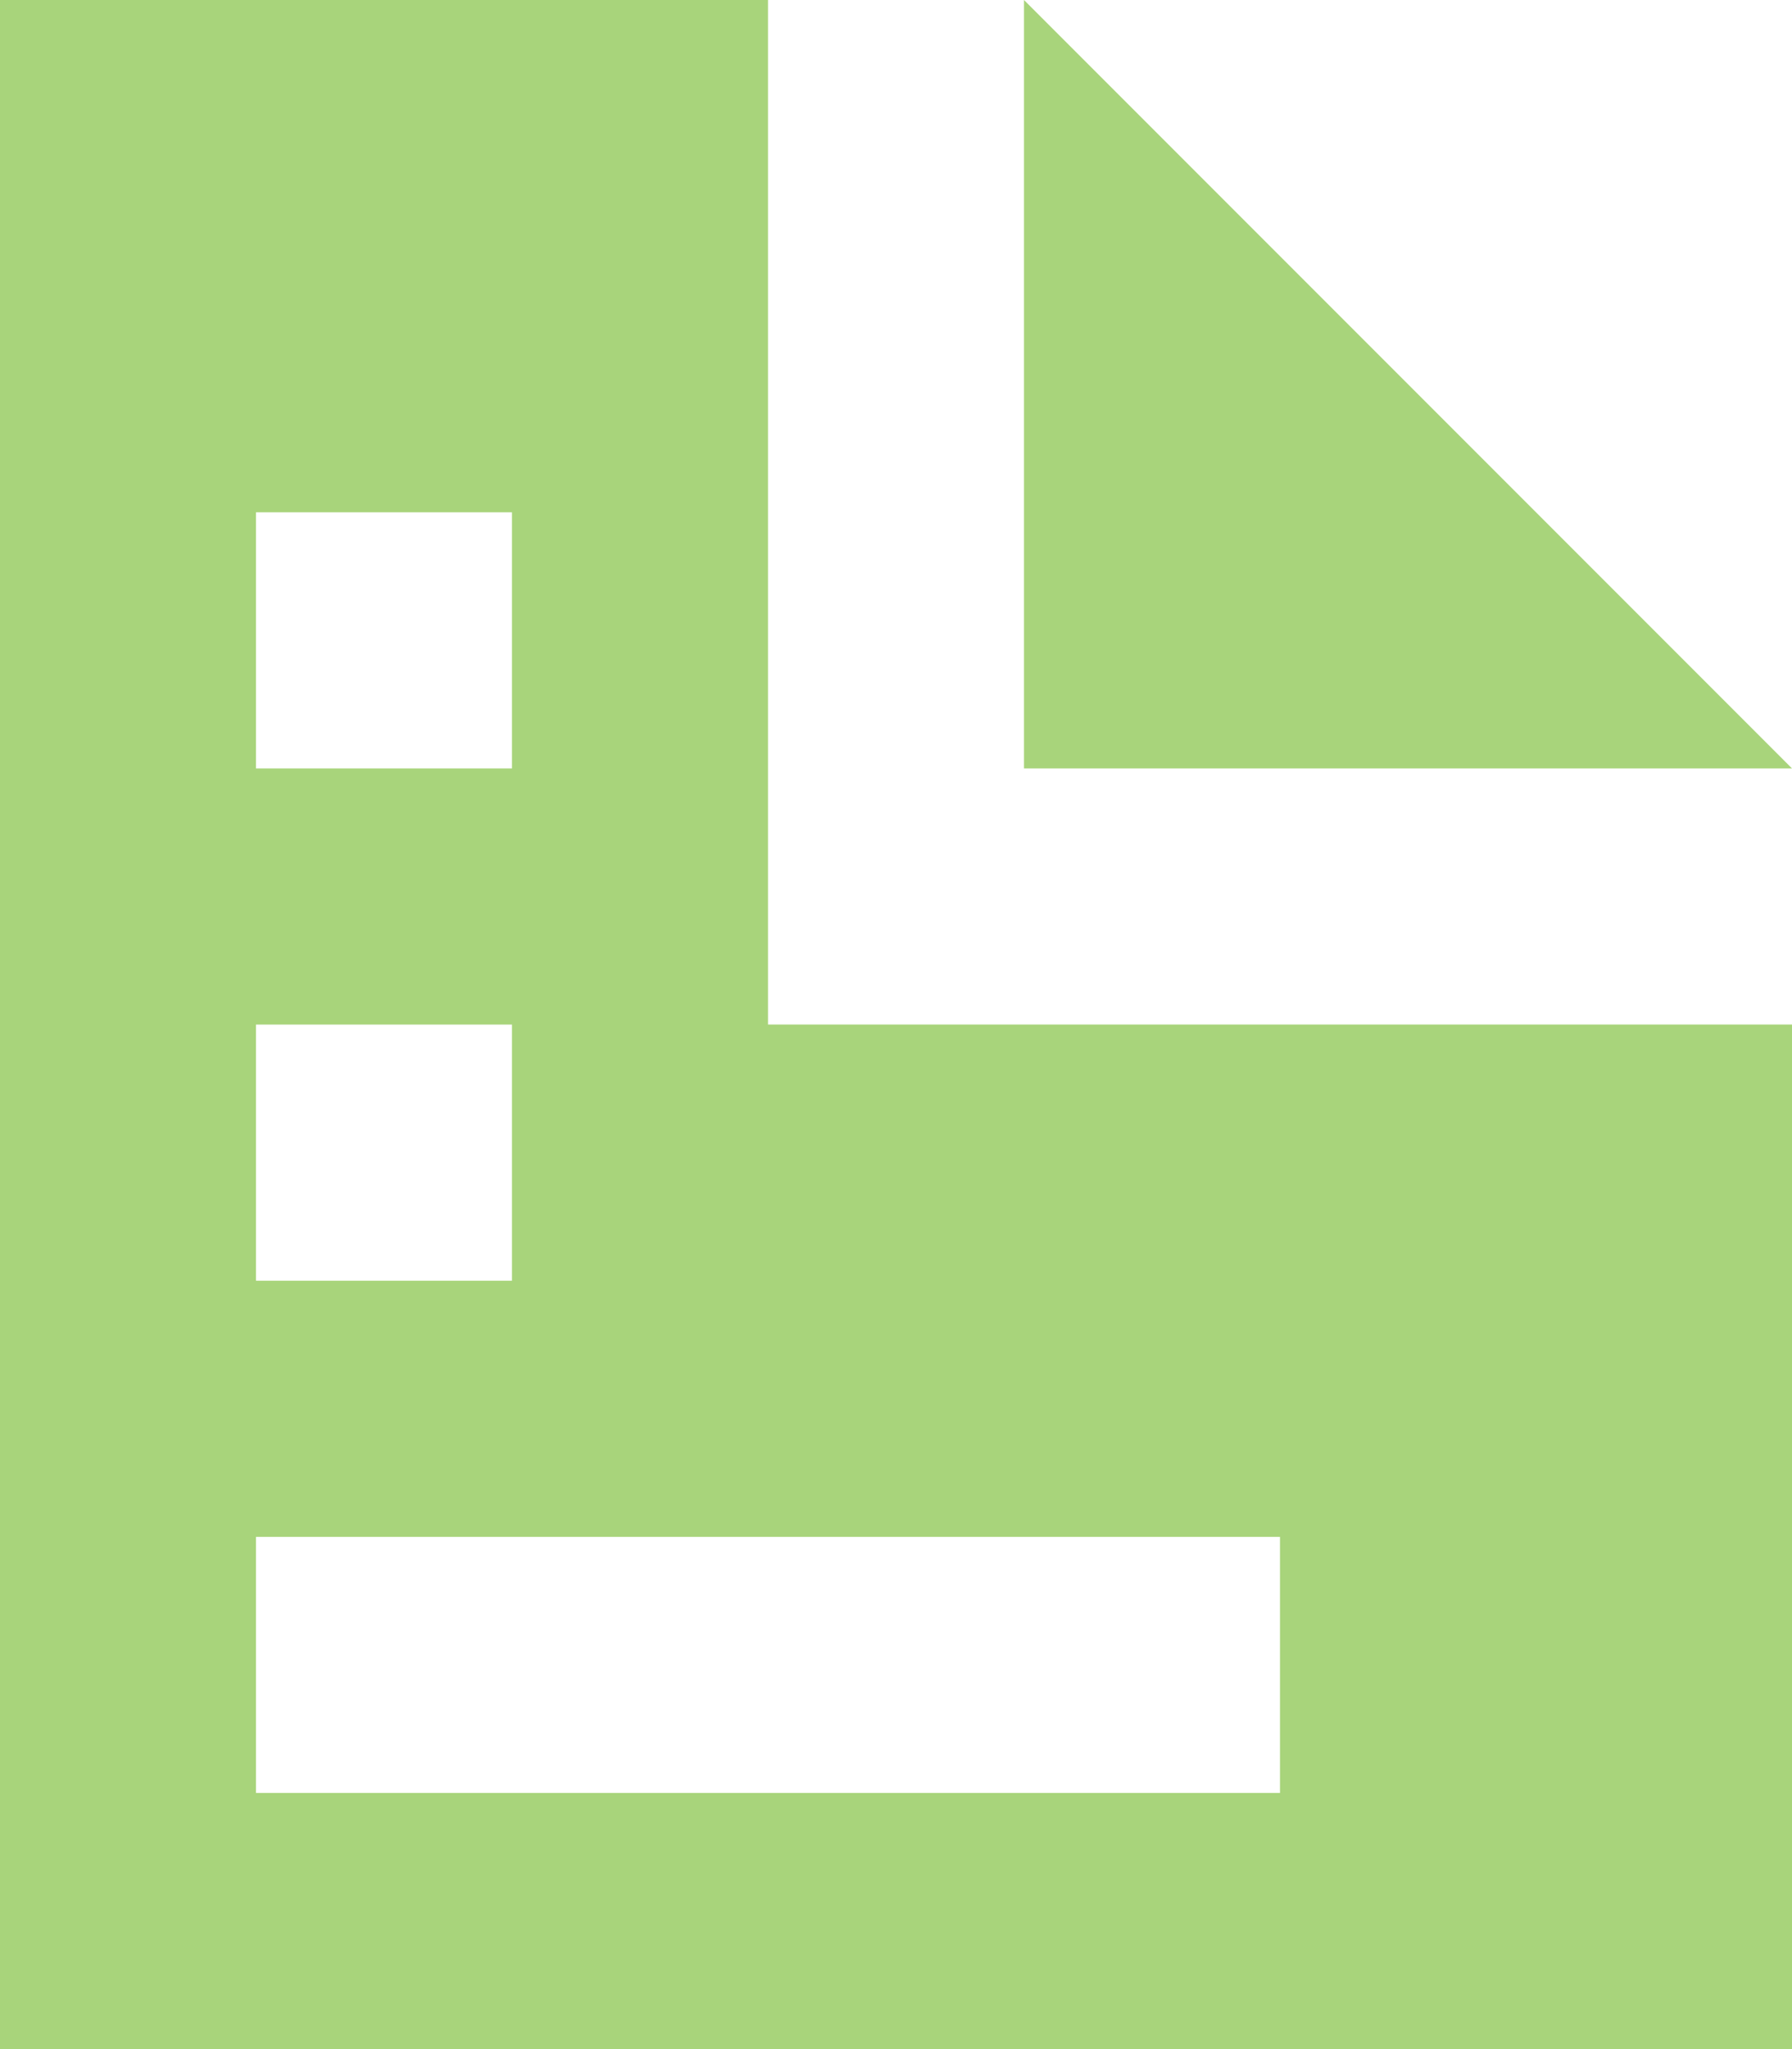
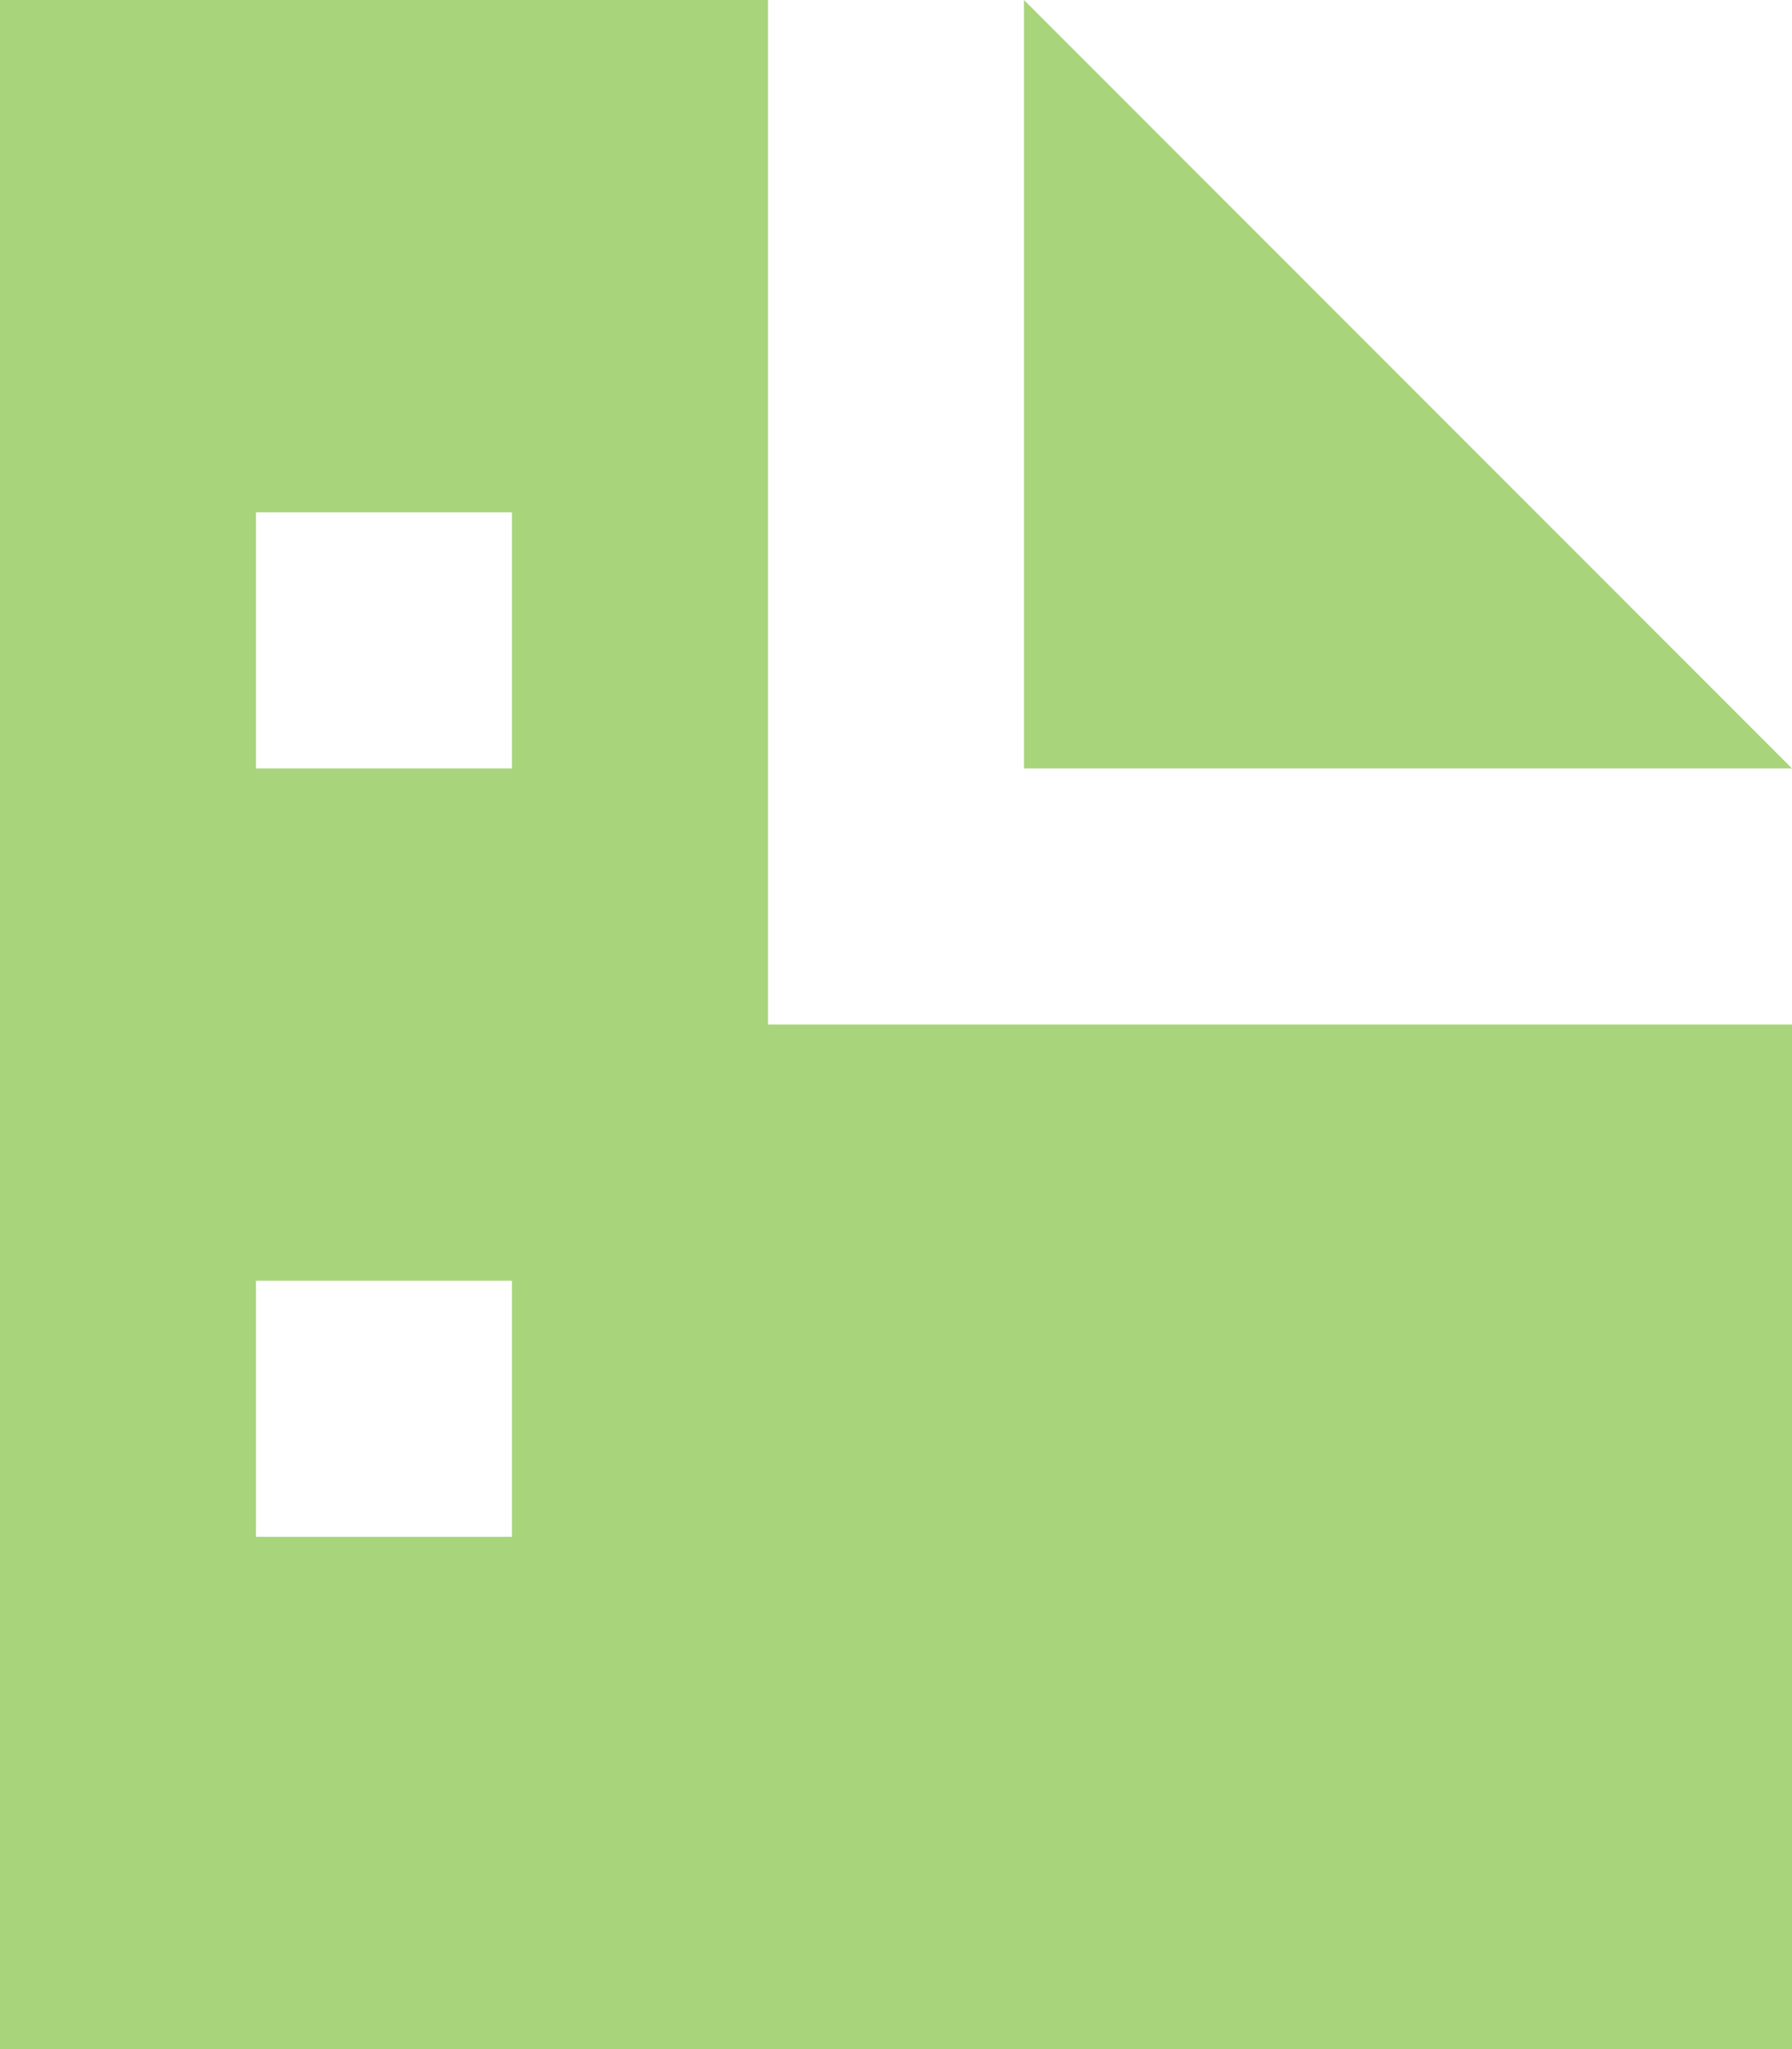
<svg xmlns="http://www.w3.org/2000/svg" width="44.55" height="50.914" viewBox="0 0 44.55 50.914">
-   <path id="Icon_open-document" data-name="Icon open-document" d="M0,0V50.914H44.55V25.457H19.093V0ZM25.457,0V19.093H44.55ZM6.364,12.729h6.364v6.364H6.364Zm0,12.729h6.364v6.364H6.364Zm0,12.729H31.821V44.55H6.364Z" fill="#a8d47b" />
+   <path id="Icon_open-document" data-name="Icon open-document" d="M0,0V50.914H44.55V25.457H19.093V0ZM25.457,0V19.093H44.55ZM6.364,12.729h6.364v6.364H6.364m0,12.729h6.364v6.364H6.364Zm0,12.729H31.821V44.55H6.364Z" fill="#a8d47b" />
</svg>